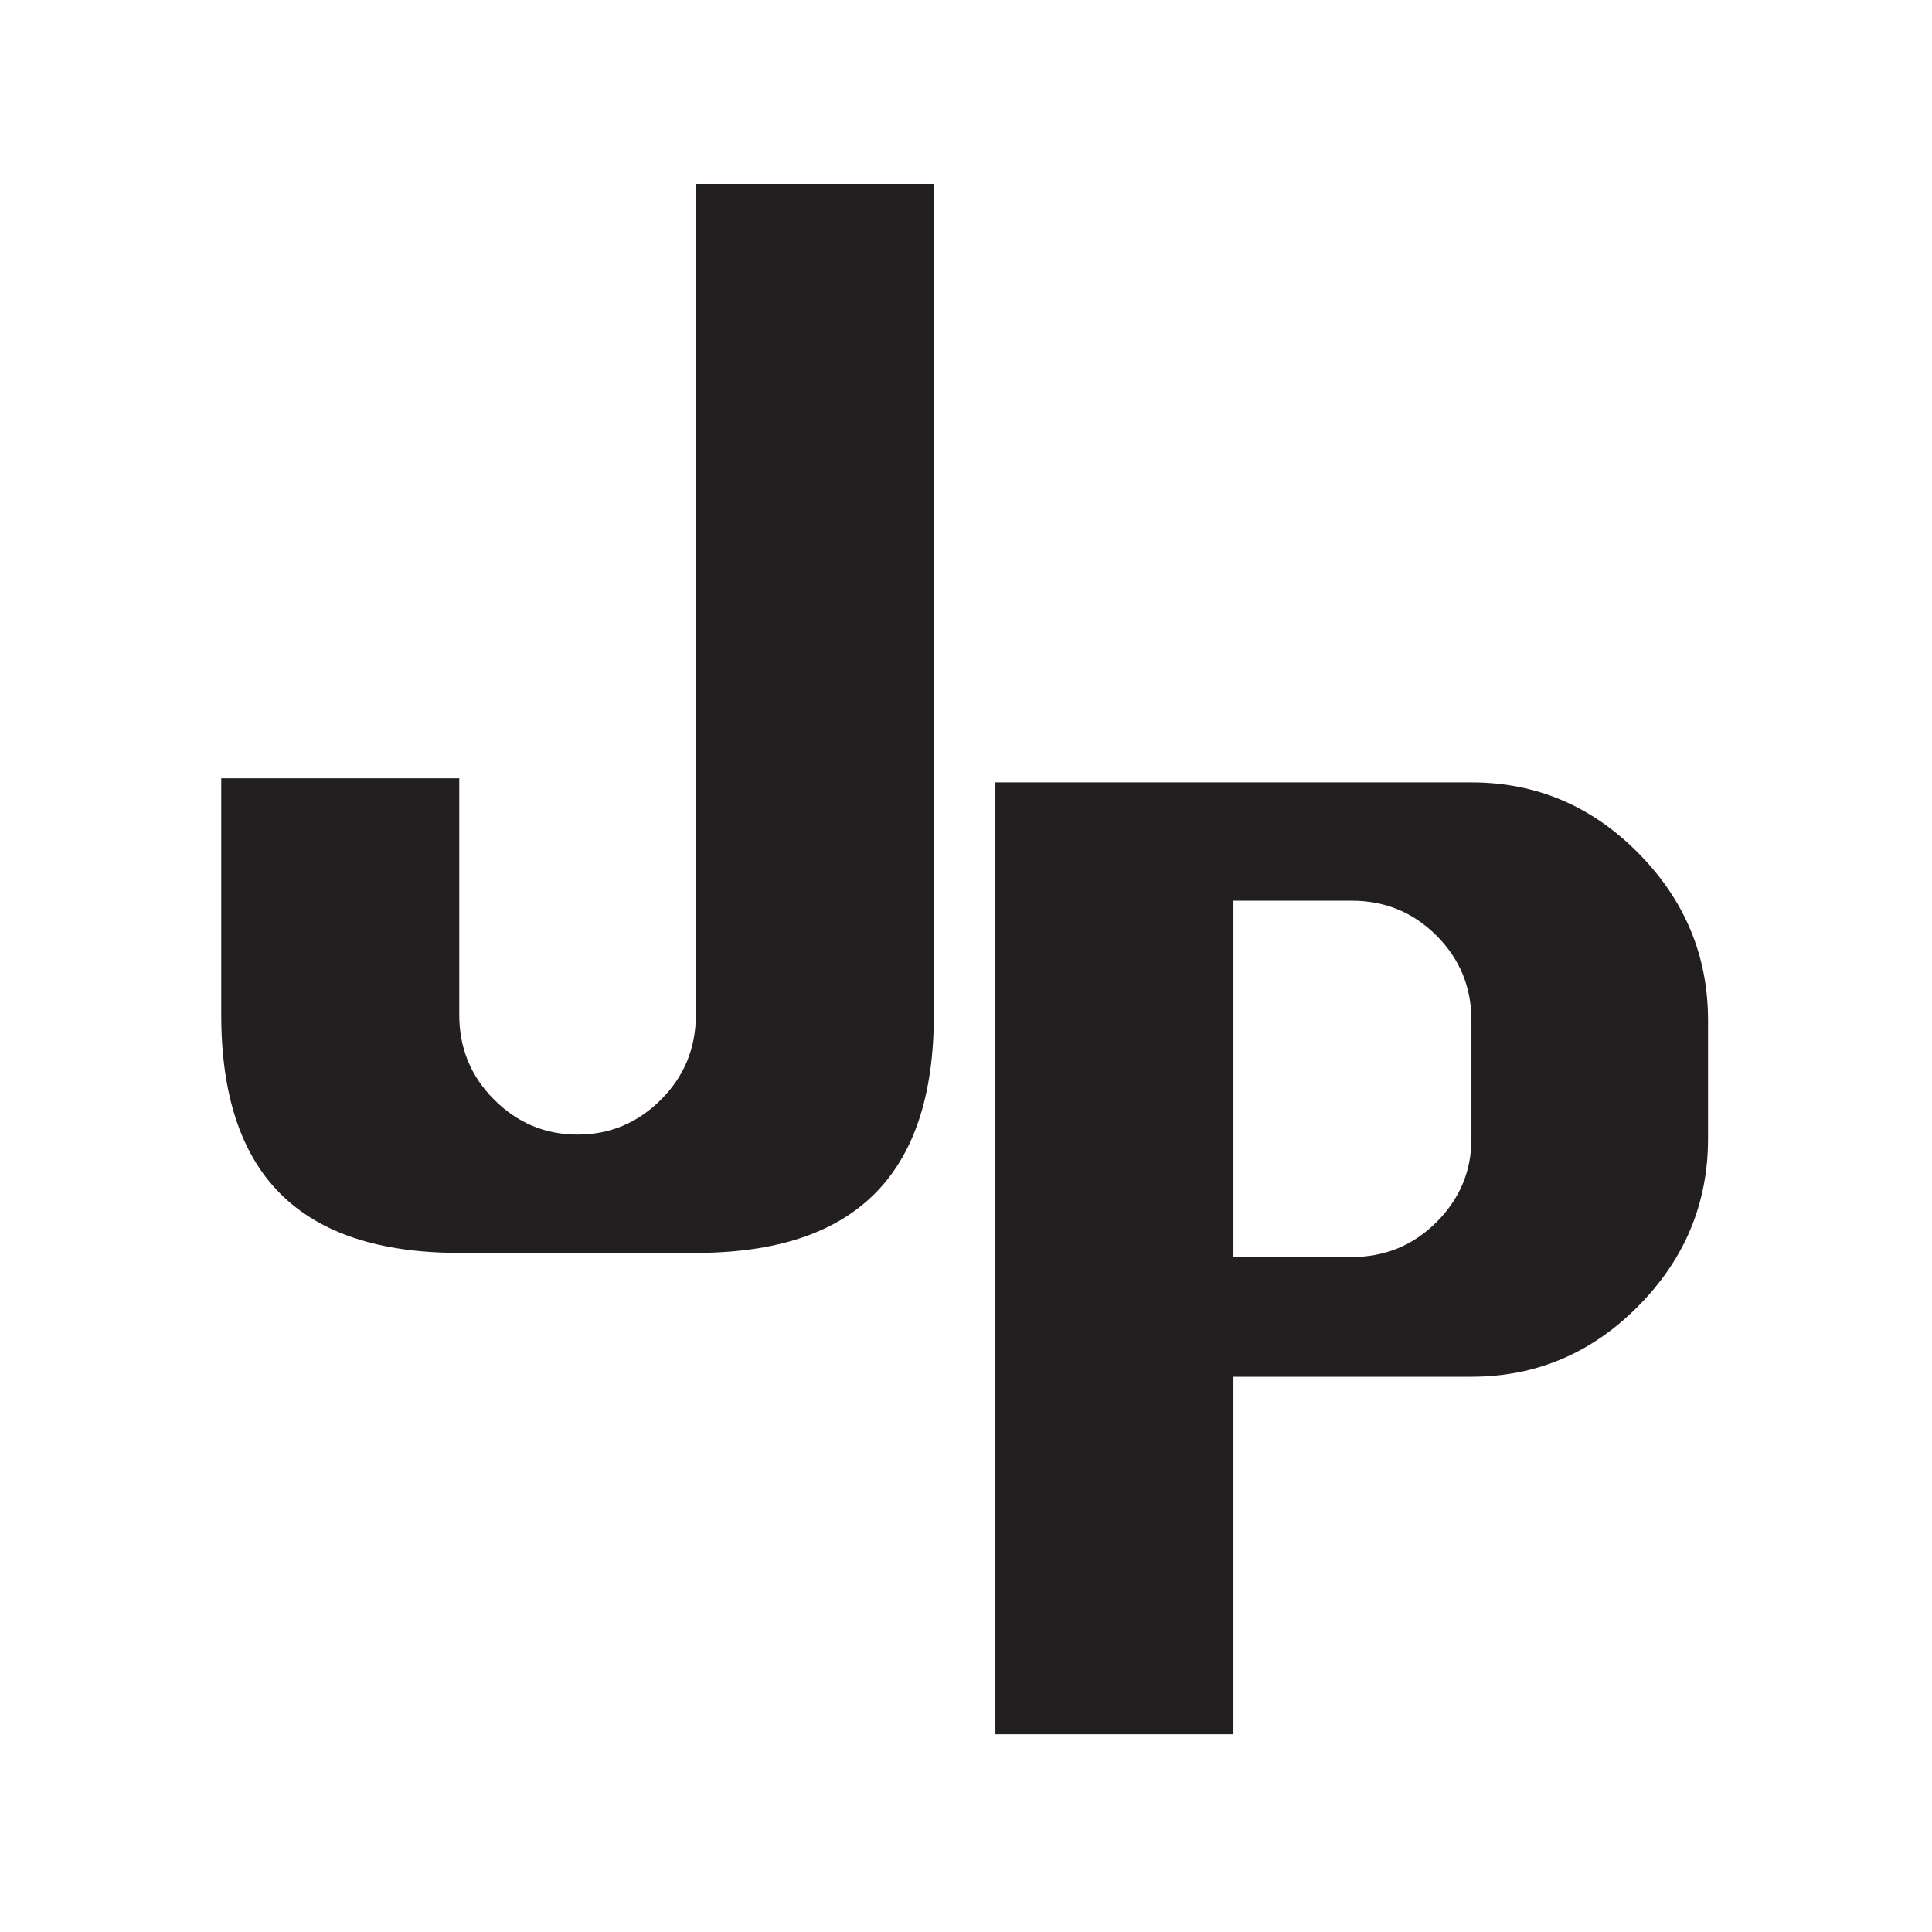
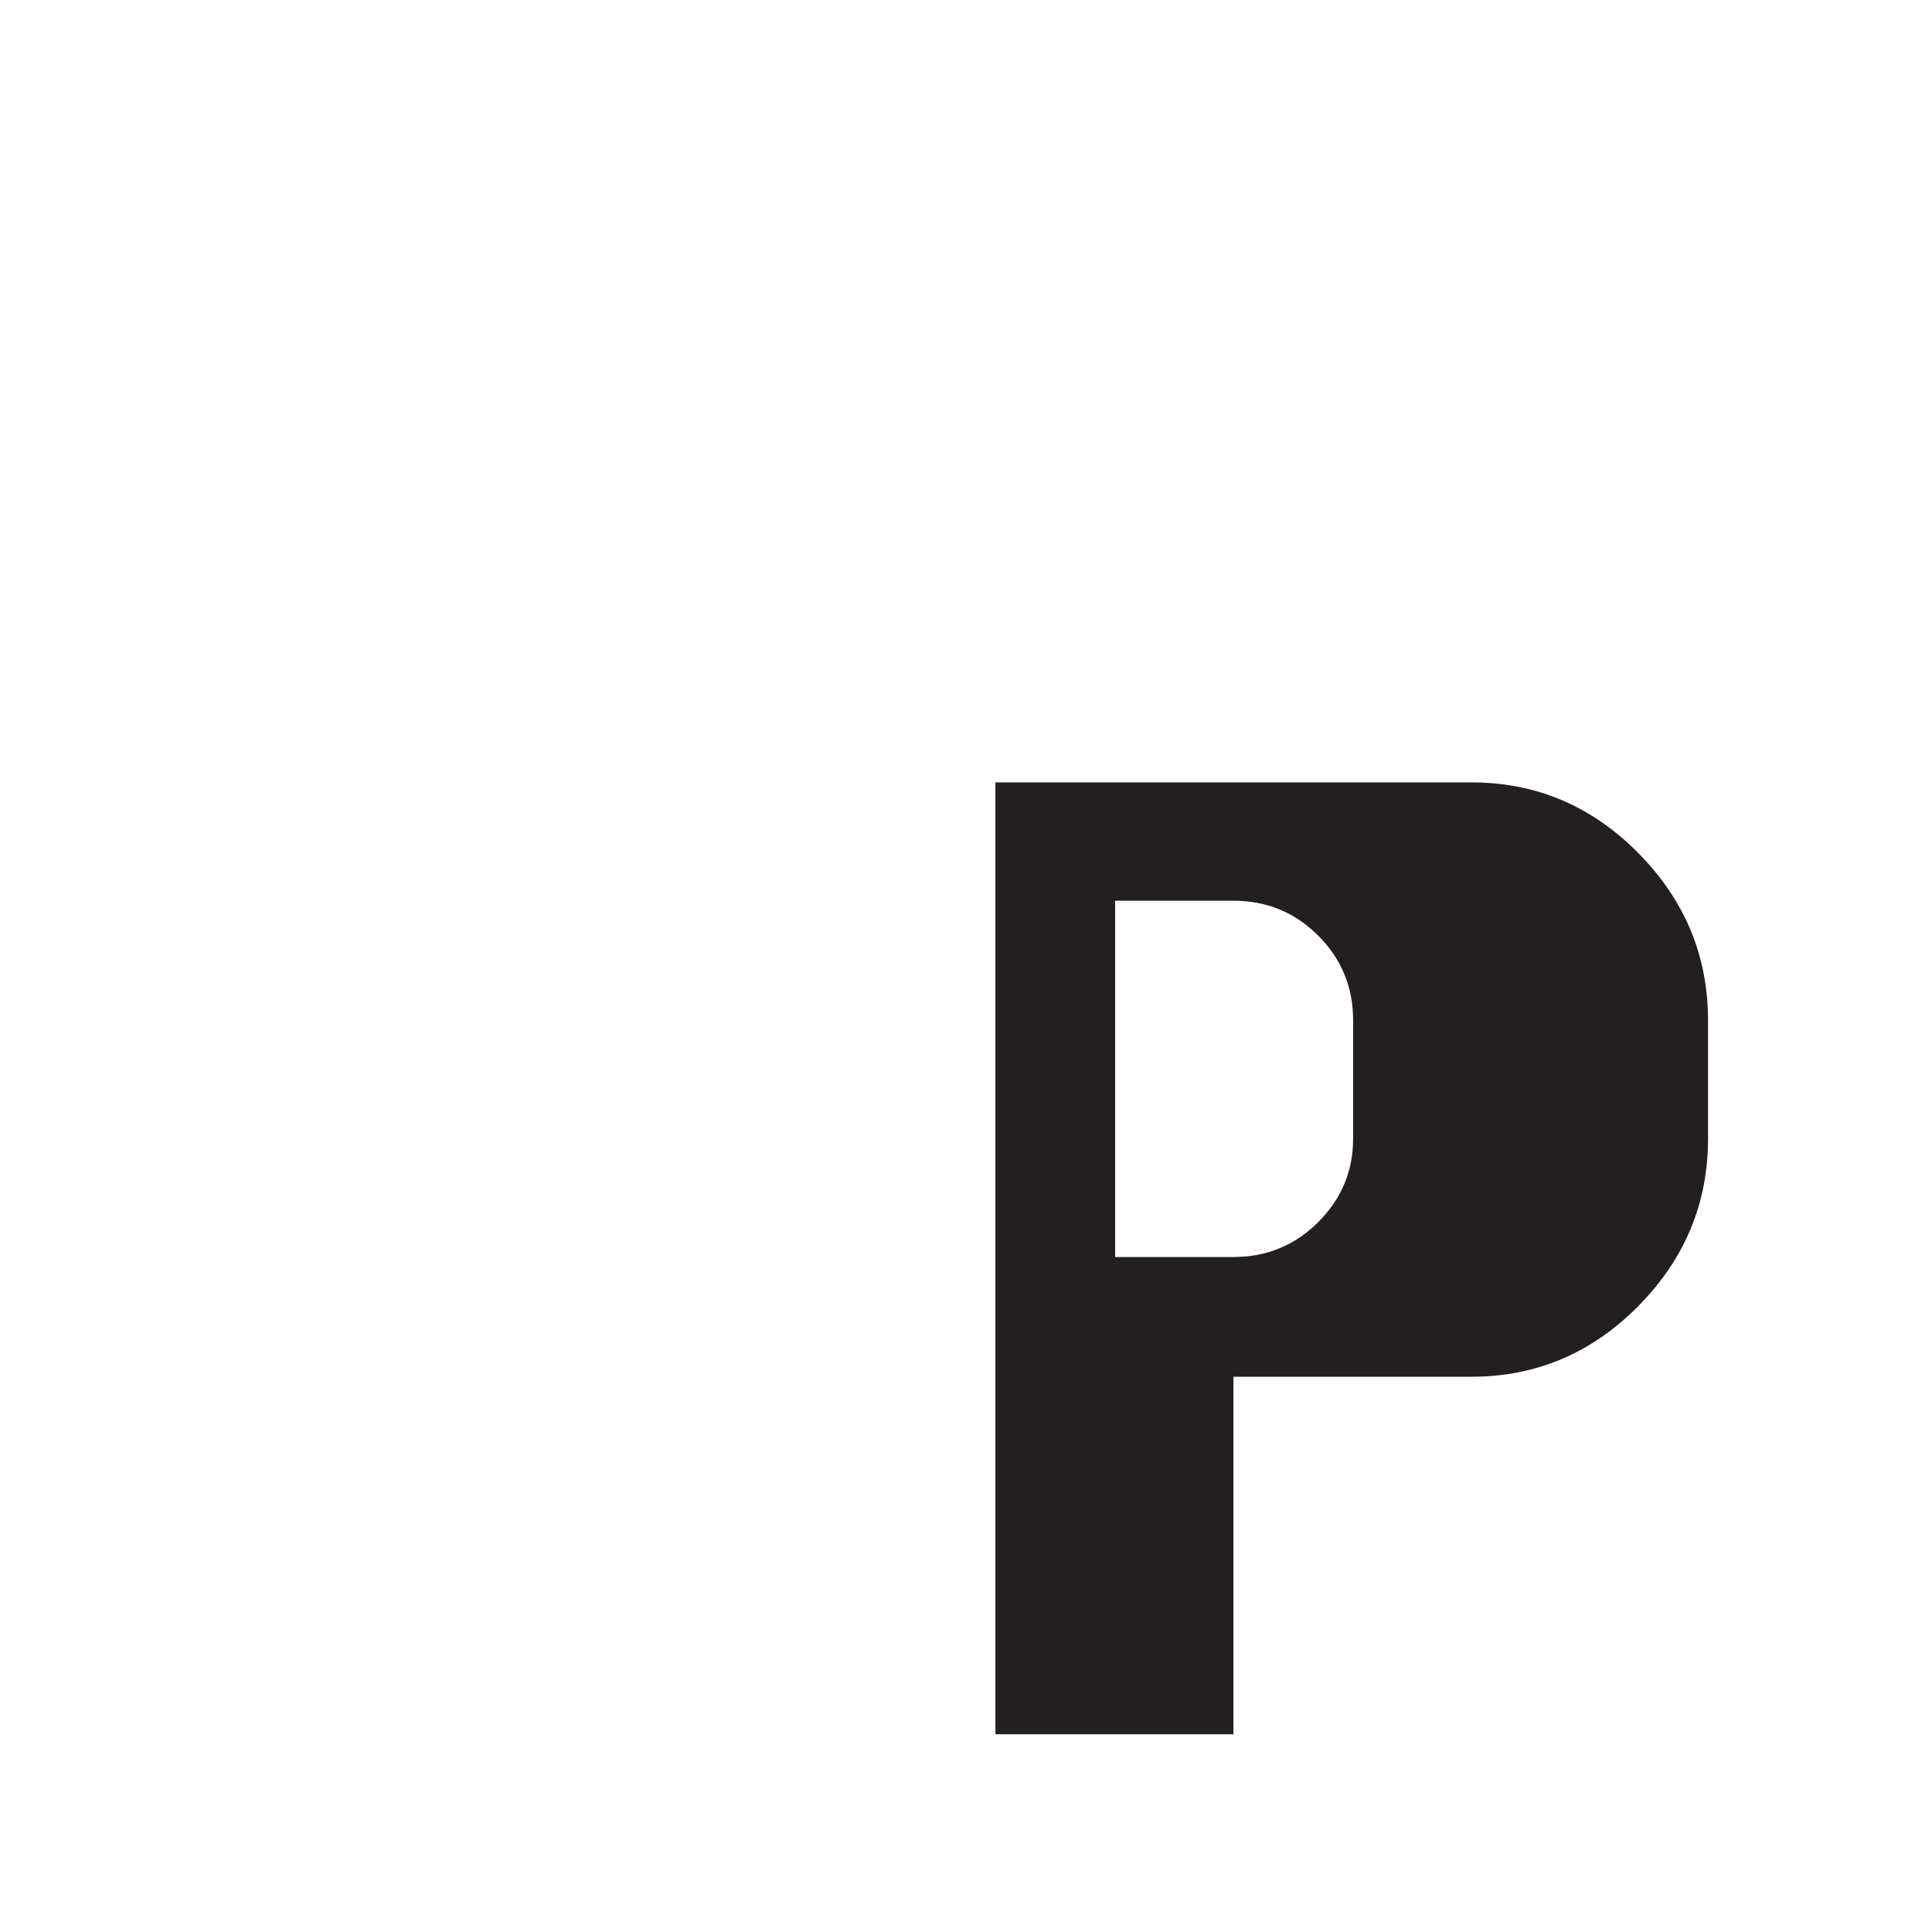
<svg xmlns="http://www.w3.org/2000/svg" id="Layer_1" data-name="Layer 1" viewBox="0 0 1000 1000">
  <defs>
    <style>
      .cls-1 {
        fill: #231f20;
      }
    </style>
  </defs>
-   <path class="cls-1" d="M515.22,897.65v-492.68h246.4c33.44,0,62.21,12.17,86.31,36.52,24.09,24.34,36.15,53.24,36.15,86.68v61.23c0,33.45-12.06,62.34-36.15,86.68-24.1,24.34-52.87,36.52-86.31,36.52h-123.2v185.05h-123.2ZM638.42,650.63h61.23c17.21,0,31.84-6.02,43.89-18.07,12.04-12.05,18.07-26.43,18.07-43.16v-61.23c0-17.21-6.03-31.84-18.07-43.89-12.06-12.05-26.68-18.07-43.89-18.07h-61.23v184.43Z" />
-   <path class="cls-1" d="M483.37,95.21v430.09c0,41.31-10.21,72.18-30.62,92.58-20.41,20.41-51.27,30.62-92.58,30.62h-122.46c-41.31,0-72.18-10.2-92.58-30.62-20.41-20.4-30.62-51.27-30.62-92.58v-122.46h123.2v122.46c0,17.22,6.02,31.85,18.07,43.89,12.05,12.06,26.43,18.07,43.16,18.07s31.1-6.02,43.16-18.07c12.05-12.05,18.07-26.67,18.07-43.89V95.21h123.2Z" />
+   <path class="cls-1" d="M515.22,897.65v-492.68h246.4c33.44,0,62.21,12.17,86.31,36.52,24.09,24.34,36.15,53.24,36.15,86.68v61.23c0,33.45-12.06,62.34-36.15,86.68-24.1,24.34-52.87,36.52-86.31,36.52h-123.2v185.05h-123.2ZM638.42,650.63c17.21,0,31.84-6.02,43.89-18.07,12.04-12.05,18.07-26.43,18.07-43.16v-61.23c0-17.21-6.03-31.84-18.07-43.89-12.06-12.05-26.68-18.07-43.89-18.07h-61.23v184.43Z" />
</svg>